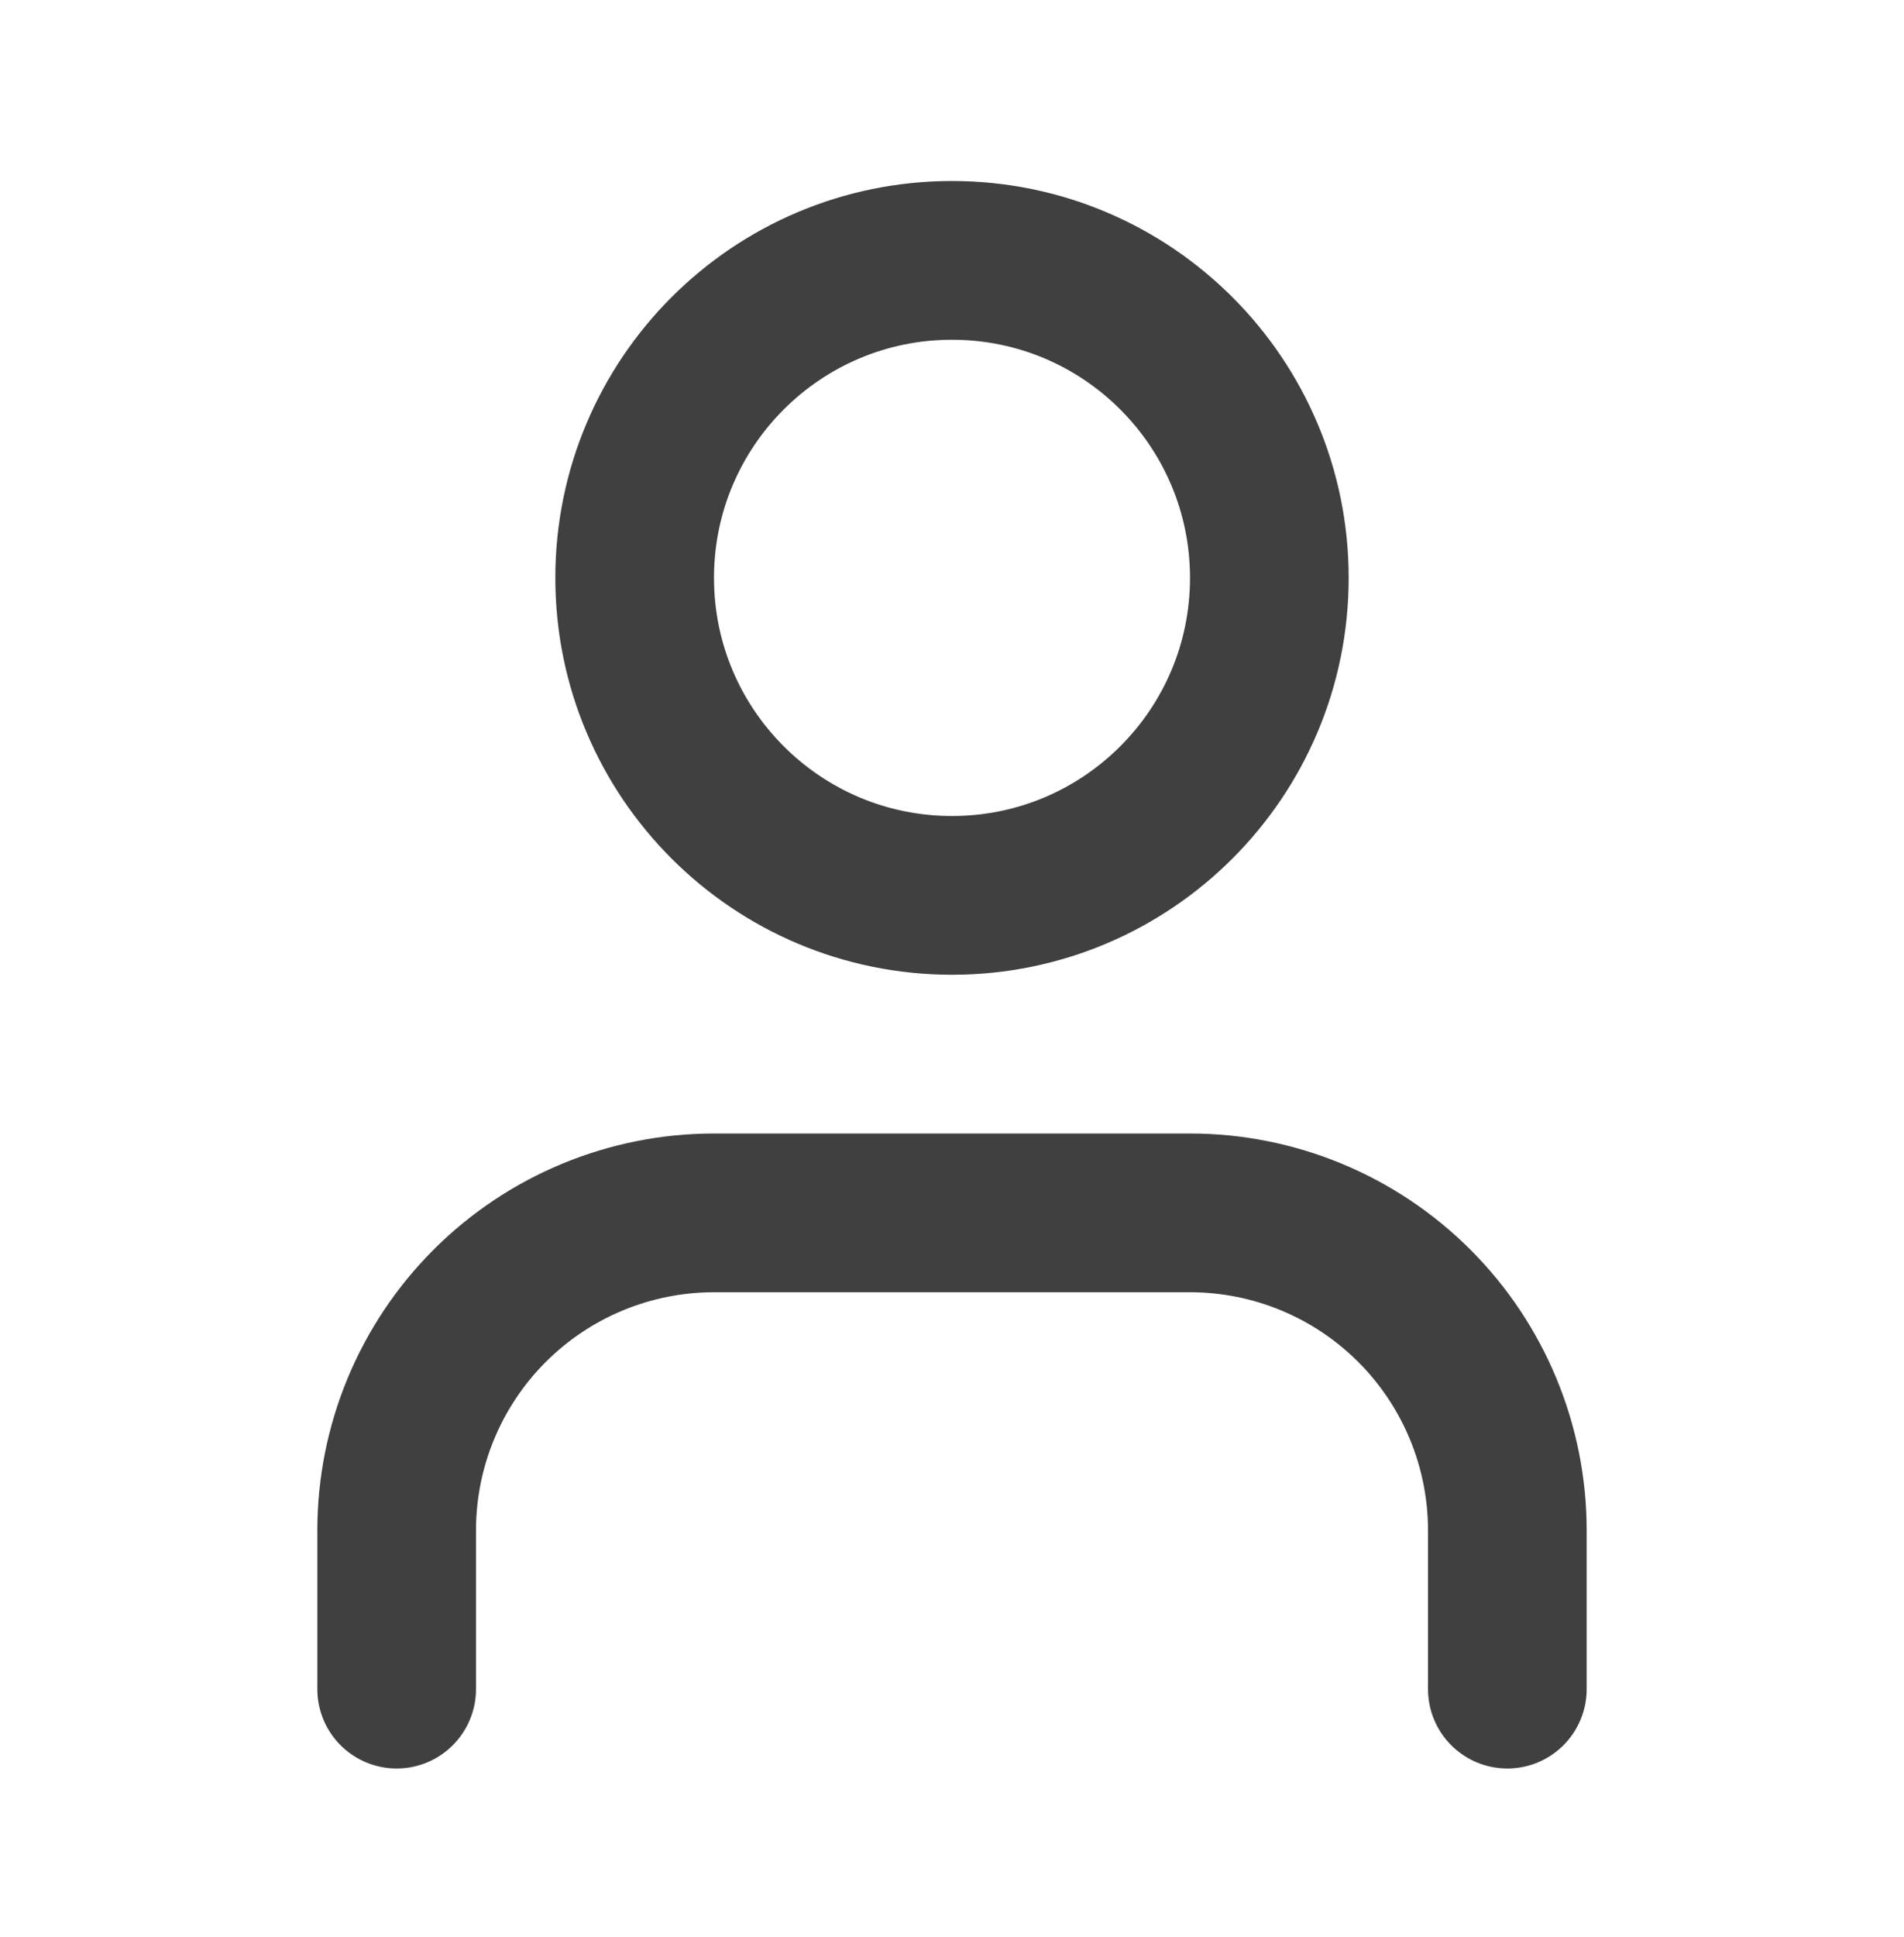
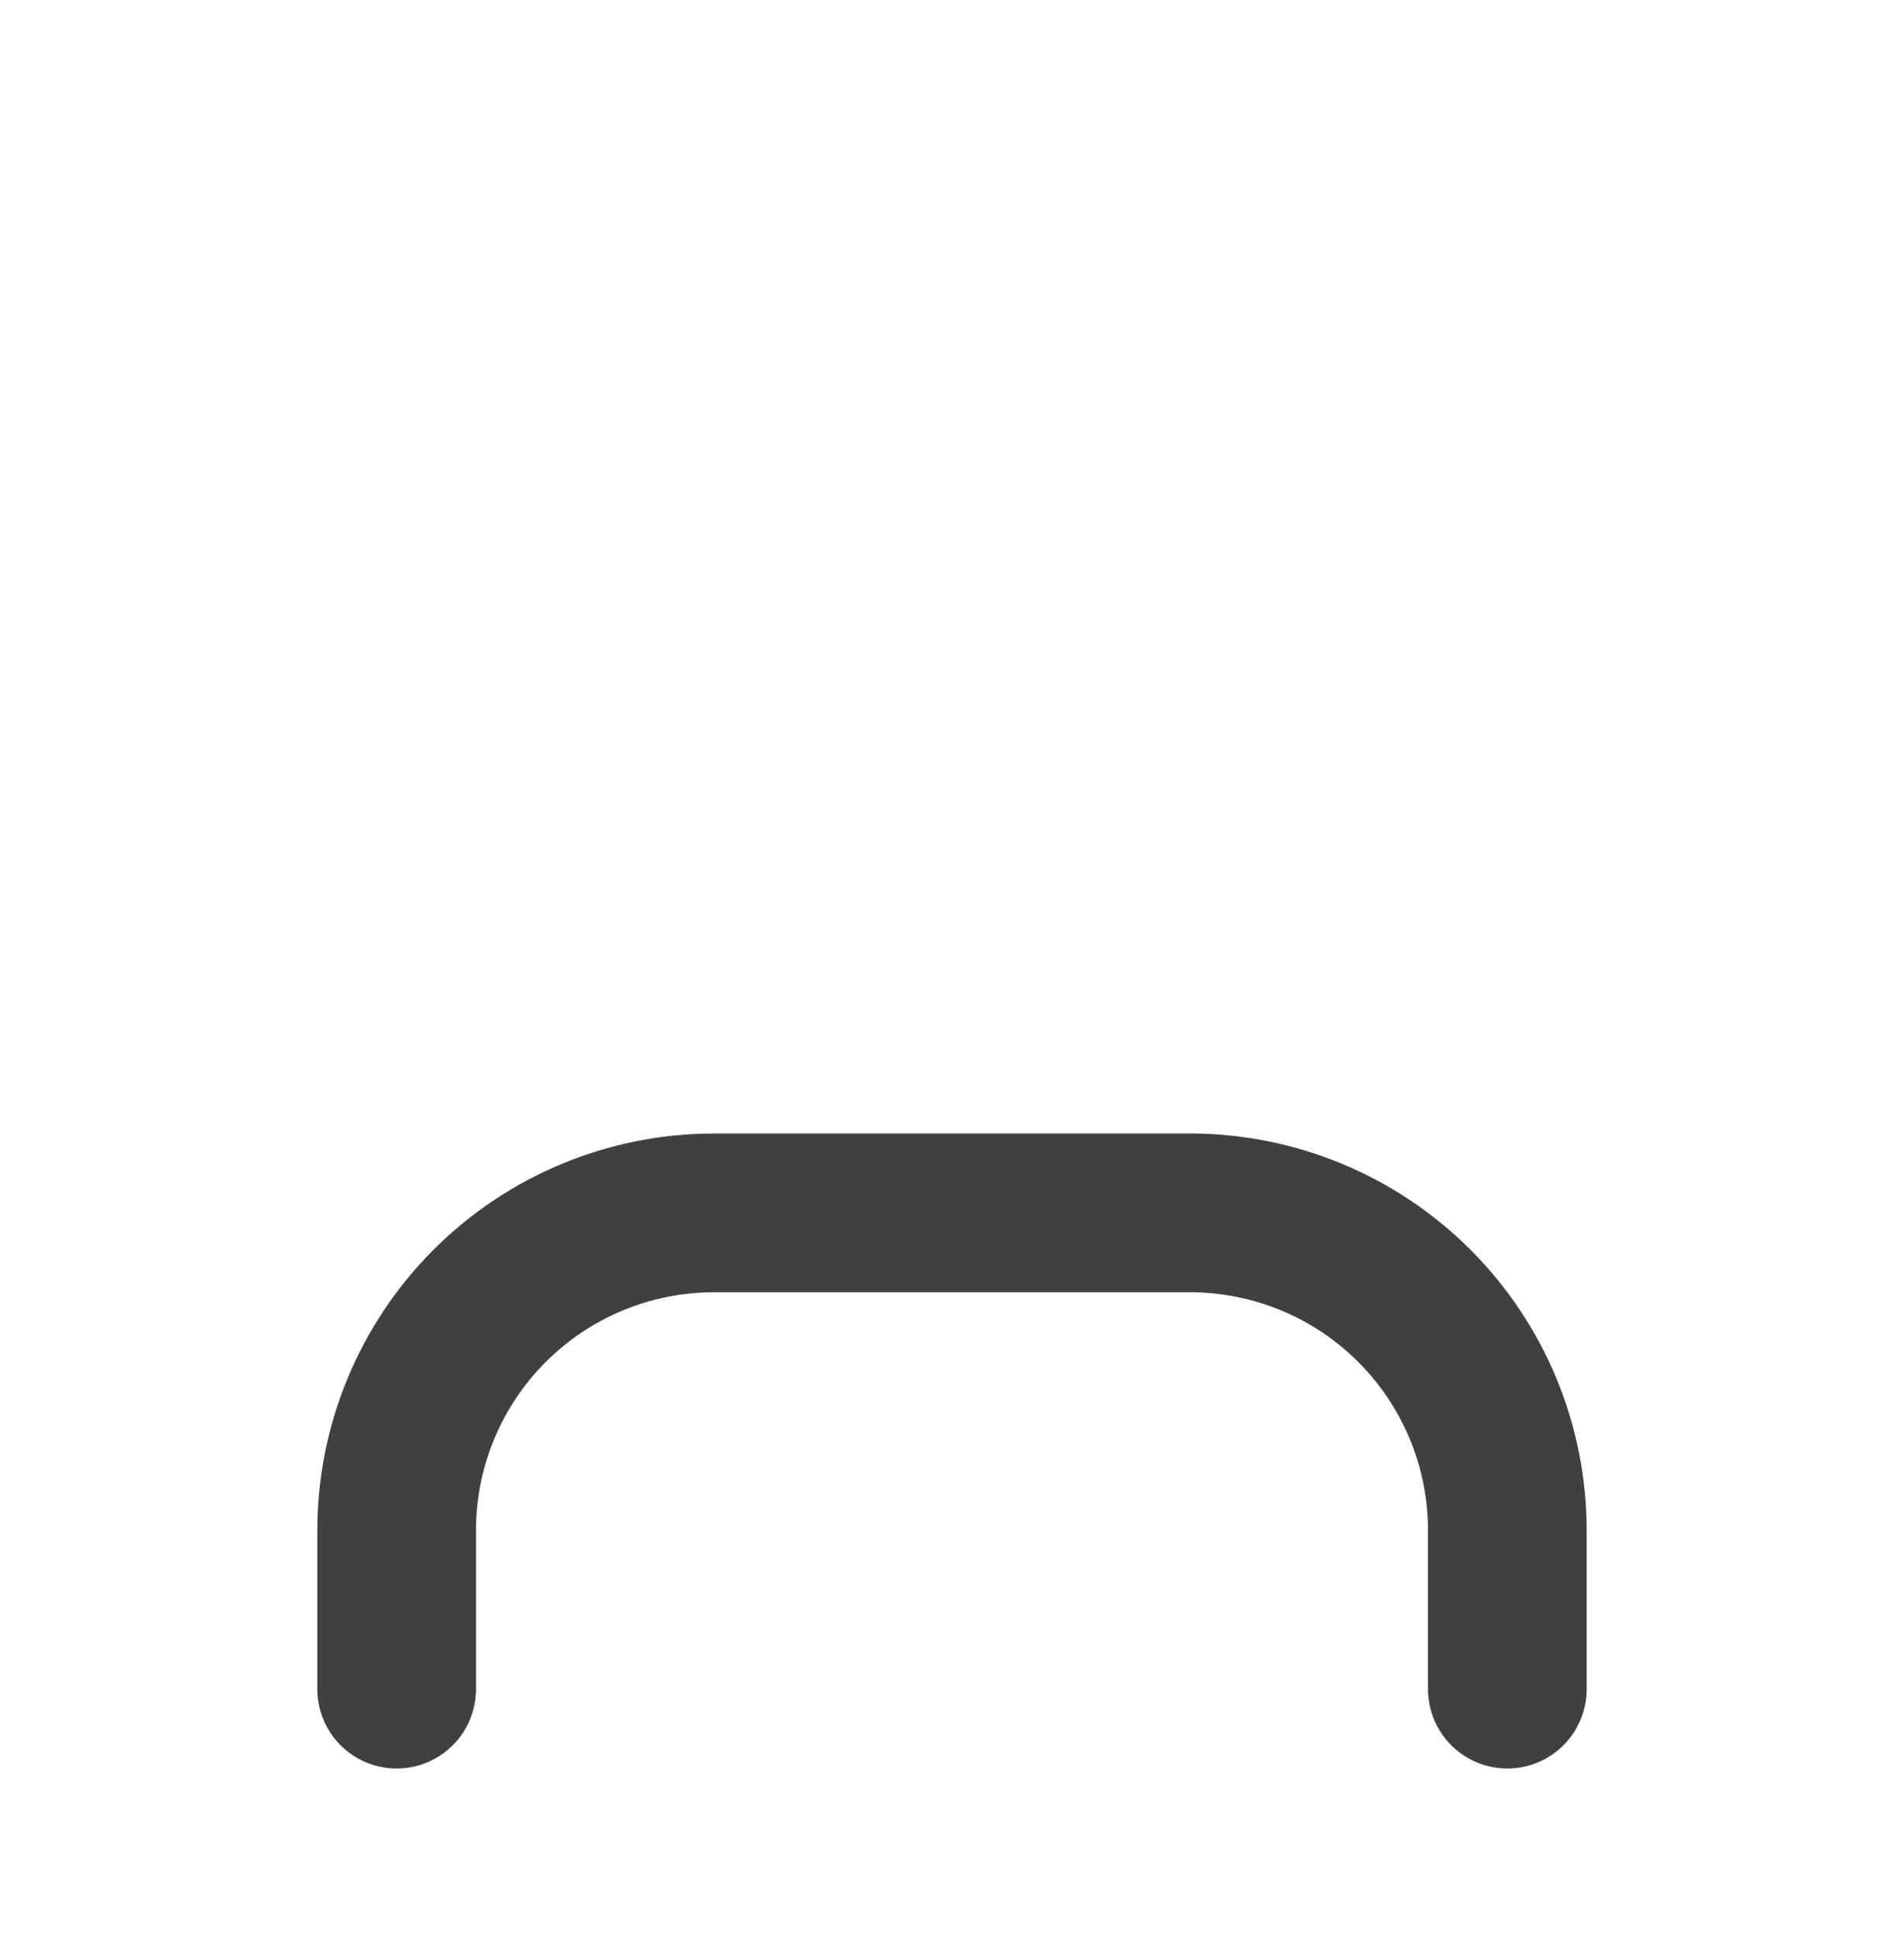
<svg xmlns="http://www.w3.org/2000/svg" width="60" height="61" viewBox="0 0 60 61" fill="none">
  <path d="M47.5 53.201V48.201C47.5 45.549 46.446 43.005 44.571 41.13C42.696 39.255 40.152 38.201 37.5 38.201H22.5C19.848 38.201 17.304 39.255 15.429 41.13C13.554 43.005 12.5 45.549 12.5 48.201V53.201" stroke="#404040" stroke-width="5" stroke-linecap="round" stroke-linejoin="round" />
-   <path d="M30 28.201C35.523 28.201 40 23.724 40 18.201C40 12.678 35.523 8.201 30 8.201C24.477 8.201 20 12.678 20 18.201C20 23.724 24.477 28.201 30 28.201Z" stroke="#404040" stroke-width="5" stroke-linecap="round" stroke-linejoin="round" />
</svg>